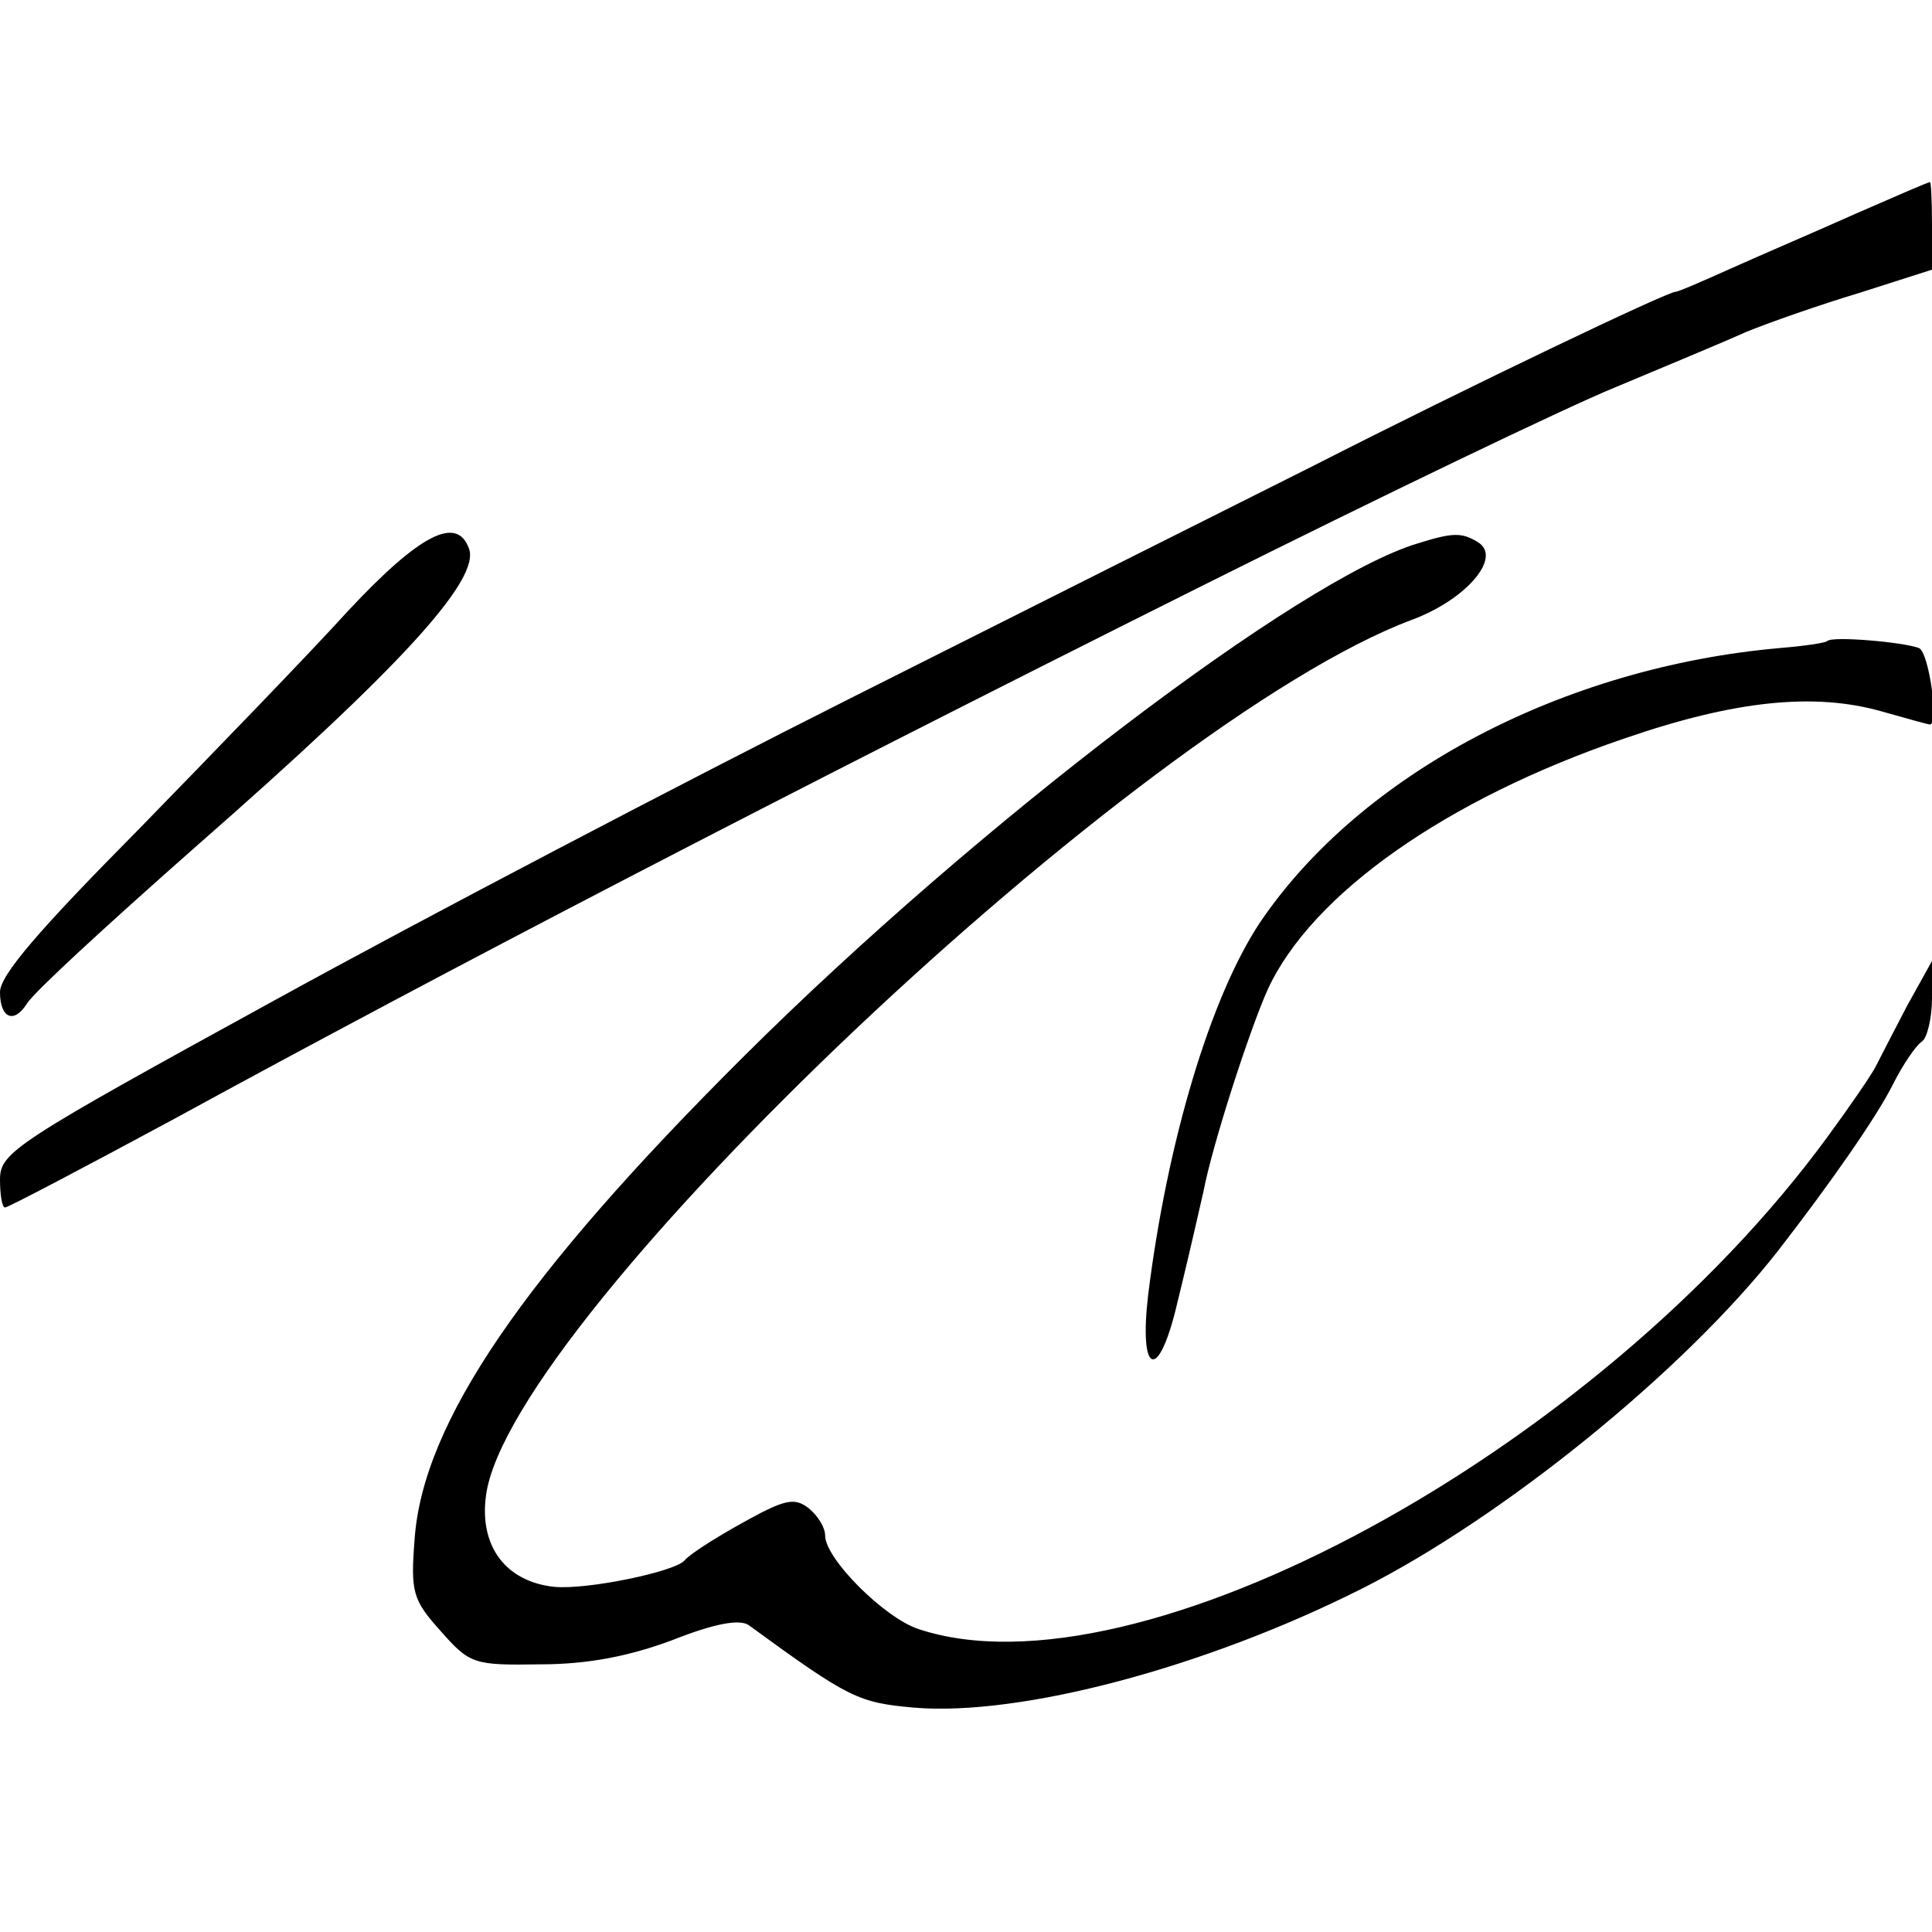
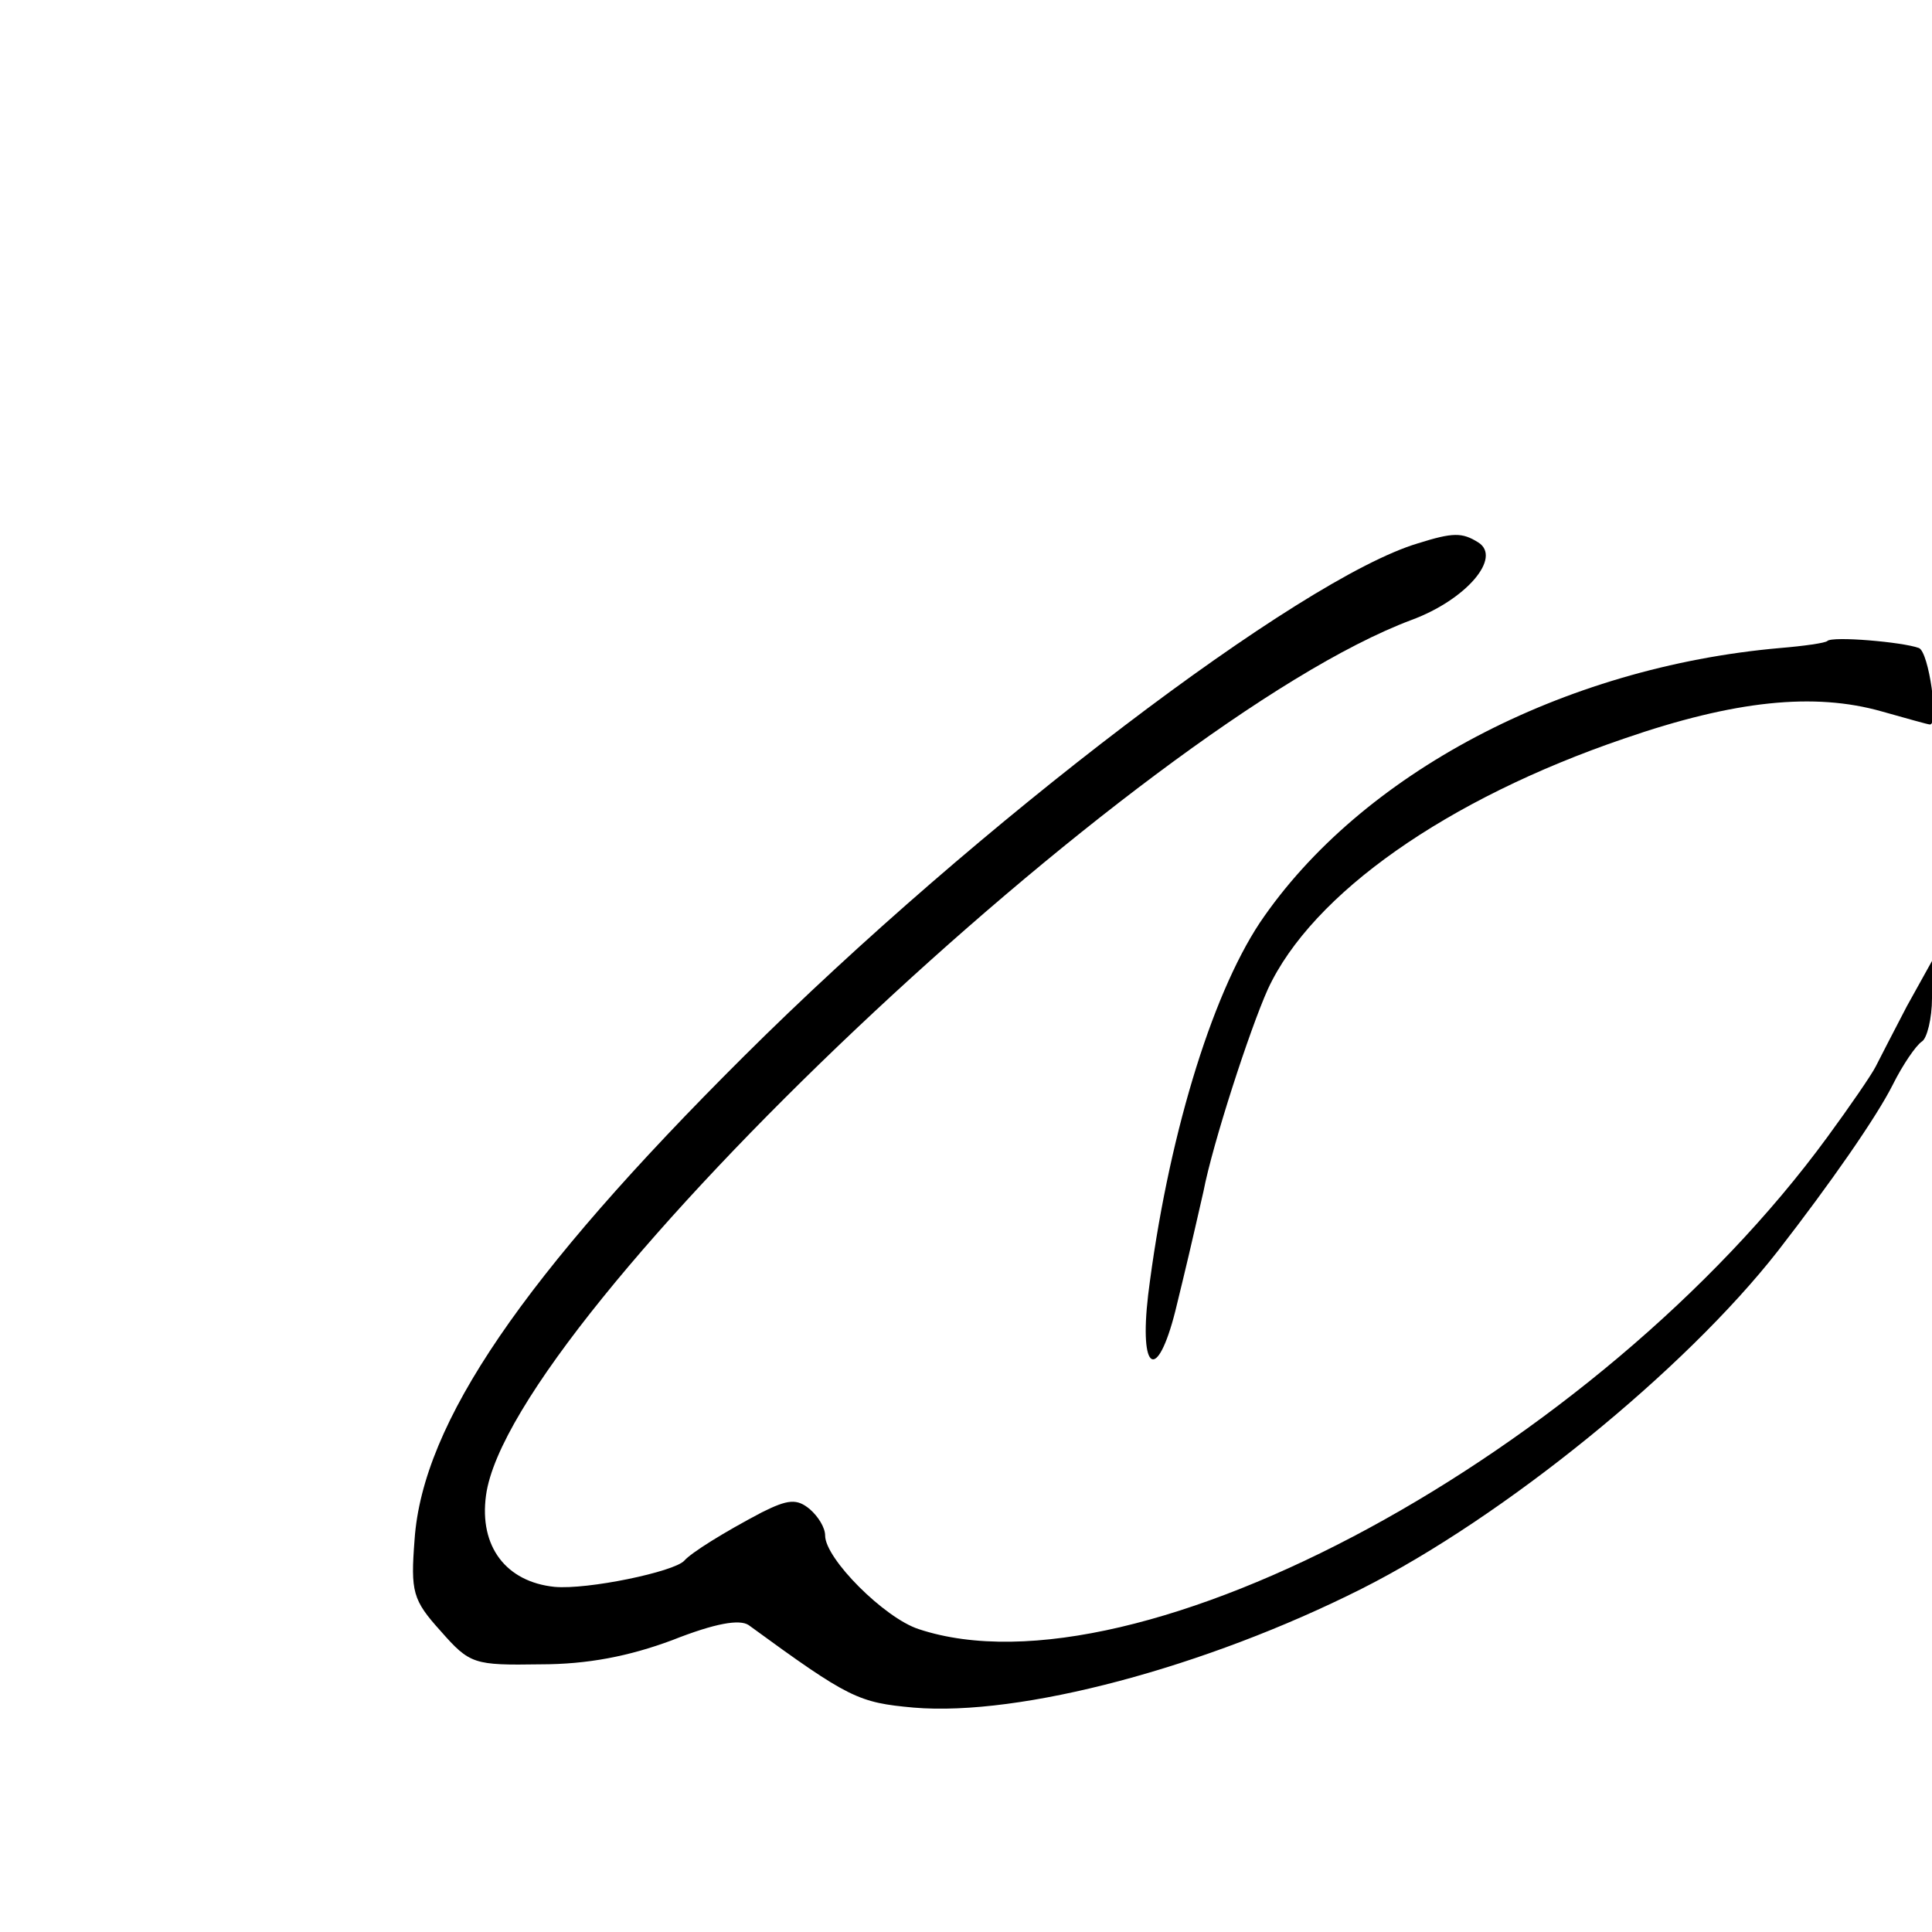
<svg xmlns="http://www.w3.org/2000/svg" version="1.0" width="192pt" height="192pt" viewBox="0 0 192 192" preserveAspectRatio="xMidYMid meet">
  <g transform="translate(0,192) scale(0.1,-0.1)" fill="#000000" stroke="none">
-     <path d="M1845 1708 c-38 -17 -94 -41 -123 -54 -29 -13 -54 -24 -57 -24 -8 0 -203 -93 -360 -173 -88 -44 -295 -148 -460 -231 -165 -83 -423 -218 -572 -300 -257 -141 -273 -151 -273 -178 0 -15 2 -28 5 -28 3 0 79 40 168 88 271 148 598 318 1022 530 176 88 361 177 410 197 50 21 108 45 130 55 22 9 73 27 113 39 l72 23 0 44 c0 24 -1 44 -2 43 -2 0 -34 -14 -73 -31z" />
-     <path d="M346 1313 c-39 -43 -133 -140 -208 -217 -99 -100 -138 -145 -138 -162 0 -26 14 -32 27 -11 8 12 74 73 168 156 201 176 283 265 271 296 -12 33 -49 14 -120 -62z" />
    <path d="M1409 1380 c-117 -35 -438 -279 -670 -510 -219 -218 -319 -364 -327 -480 -4 -52 -2 -60 26 -91 29 -33 33 -34 99 -33 47 0 88 8 131 24 43 17 67 21 76 15 100 -73 109 -77 164 -82 106 -9 290 40 445 118 141 71 321 217 414 336 52 67 98 133 114 165 10 20 23 39 29 43 5 3 10 23 10 43 l0 37 -25 -45 c-13 -25 -27 -52 -31 -60 -4 -8 -26 -40 -48 -70 -229 -313 -686 -561 -903 -489 -34 11 -93 70 -93 93 0 8 -7 19 -15 26 -13 11 -22 10 -48 -3 -38 -20 -70 -40 -77 -48 -10 -11 -96 -29 -129 -26 -48 5 -75 40 -68 91 24 177 650 769 920 870 54 20 90 62 66 77 -16 10 -25 10 -60 -1z" />
    <path d="M1816 1283 c-2 -2 -23 -5 -47 -7 -216 -19 -417 -125 -517 -273 -49 -74 -92 -217 -111 -370 -9 -77 9 -87 27 -16 11 45 15 62 28 119 9 47 46 161 64 201 44 95 178 189 354 249 110 38 189 46 256 27 25 -7 46 -13 48 -13 9 0 -1 72 -11 76 -16 6 -86 12 -91 7z" />
  </g>
</svg>